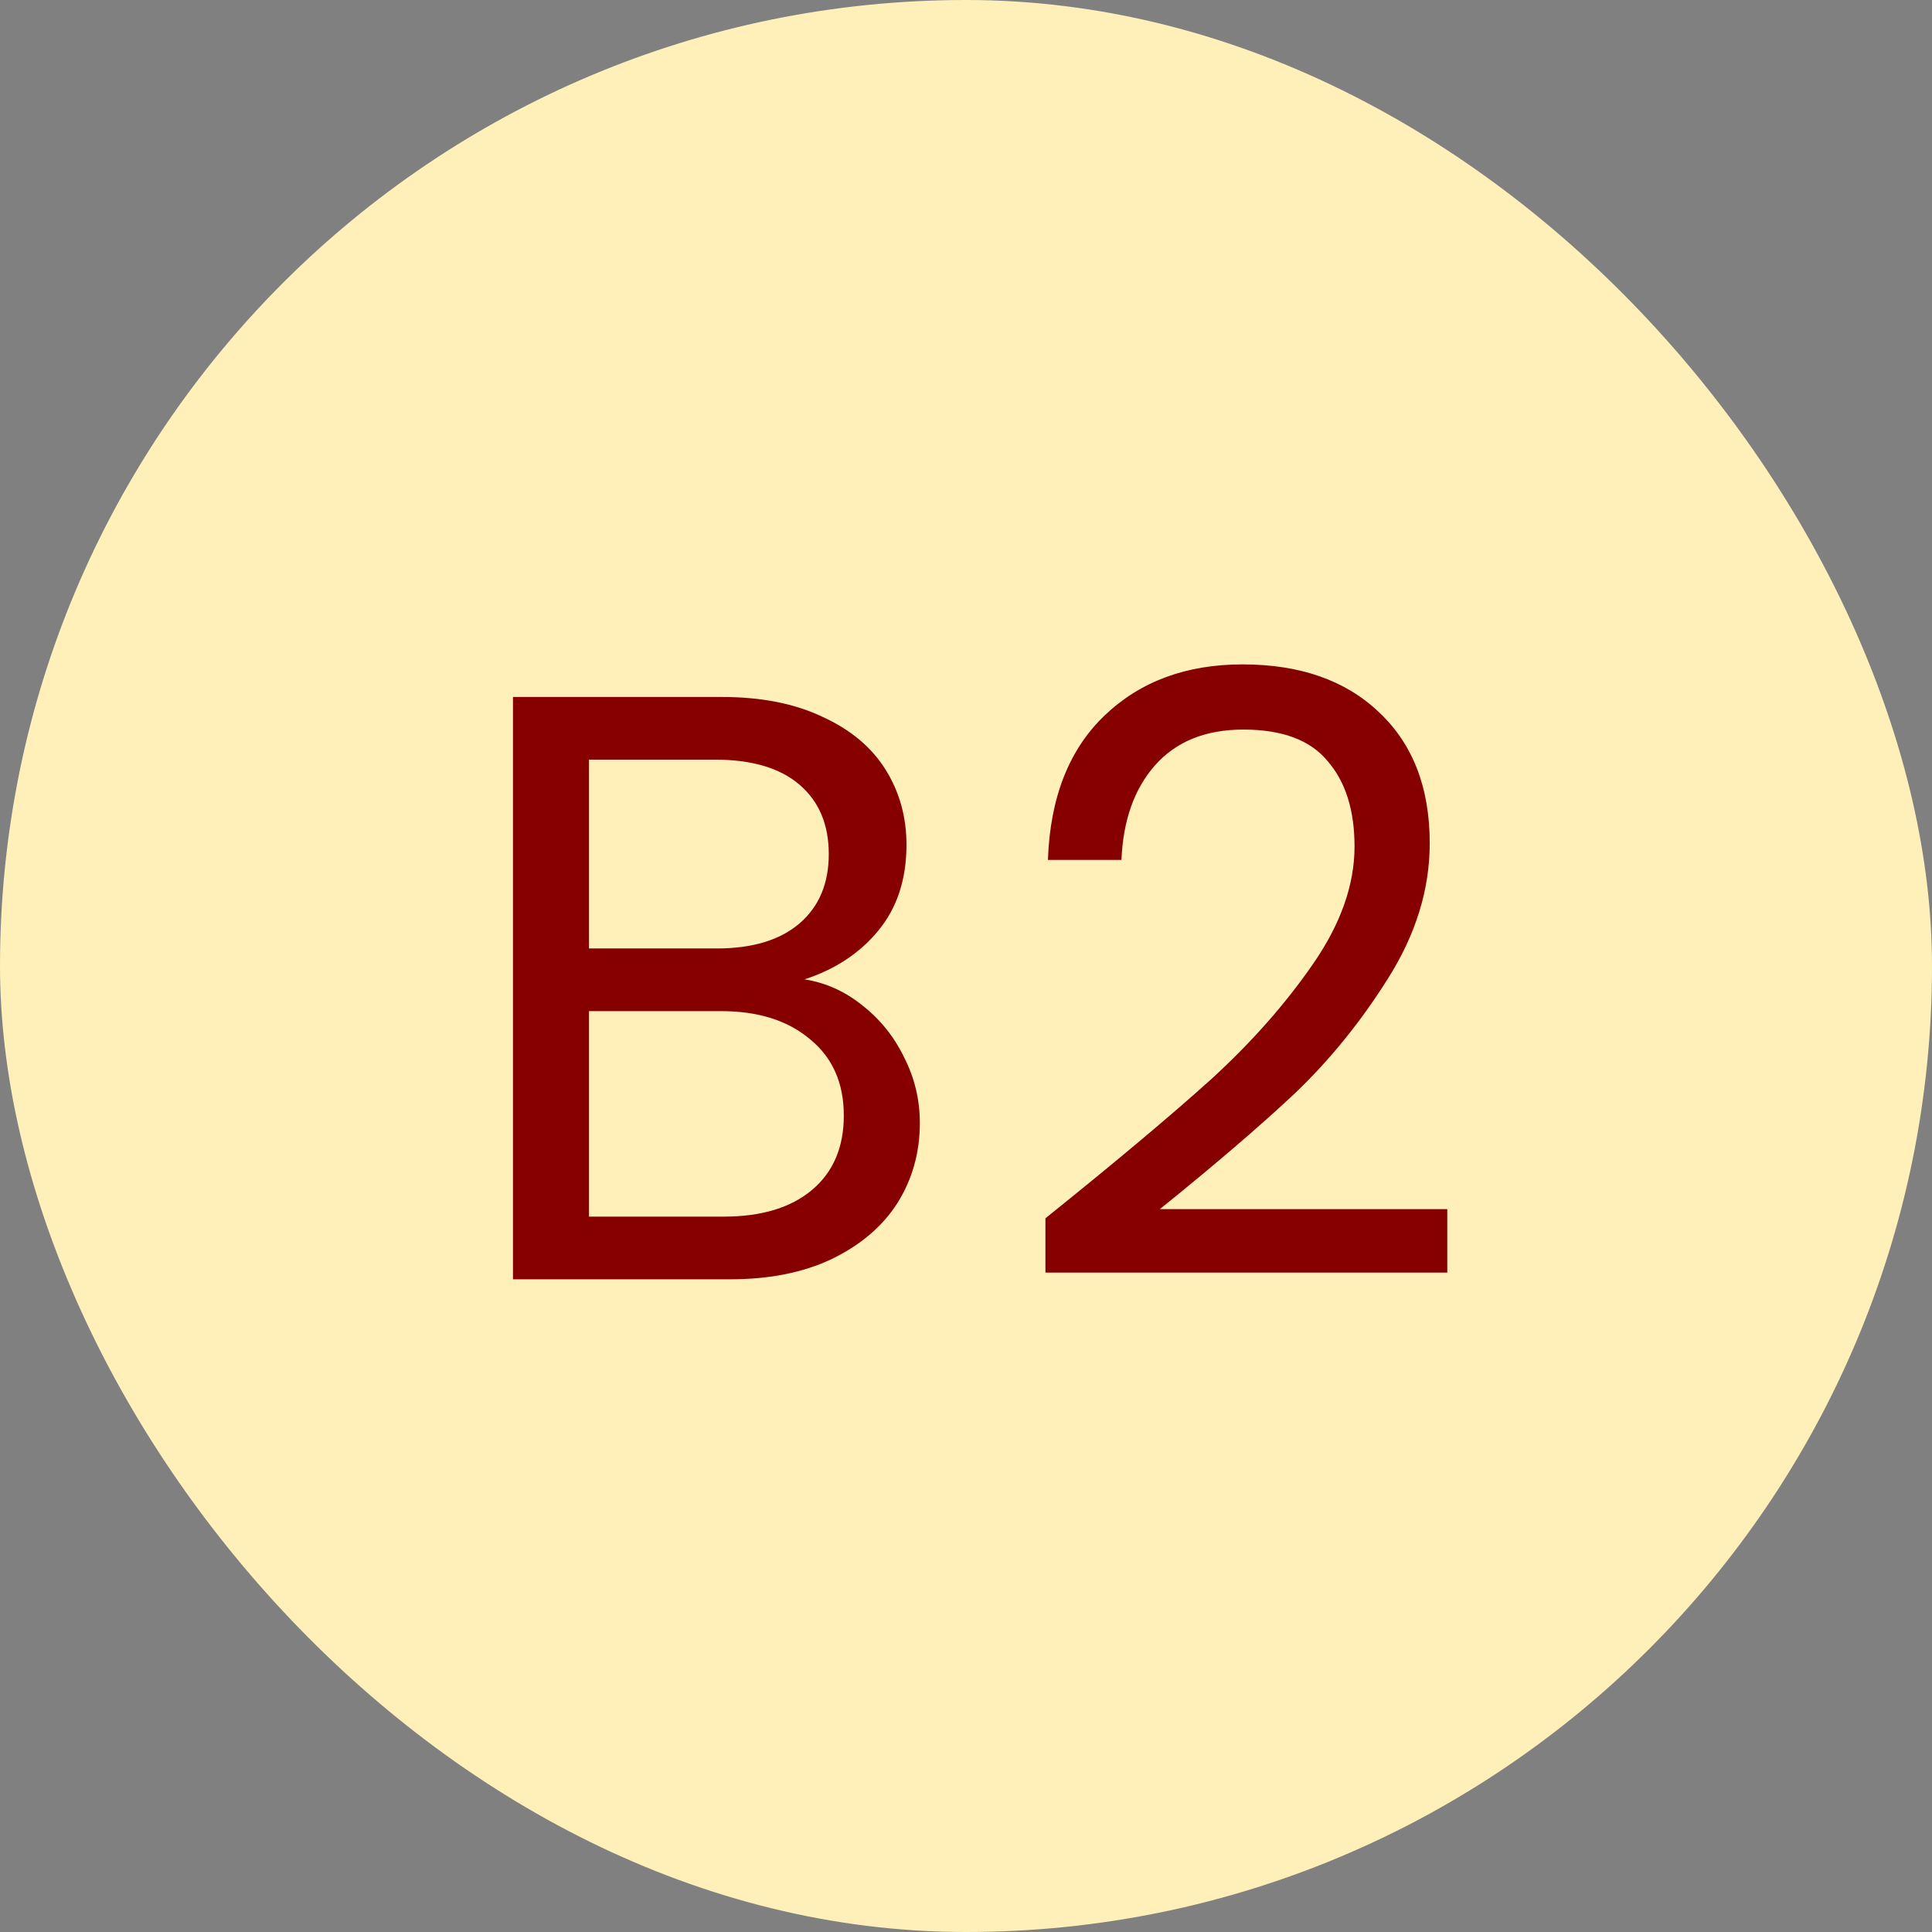
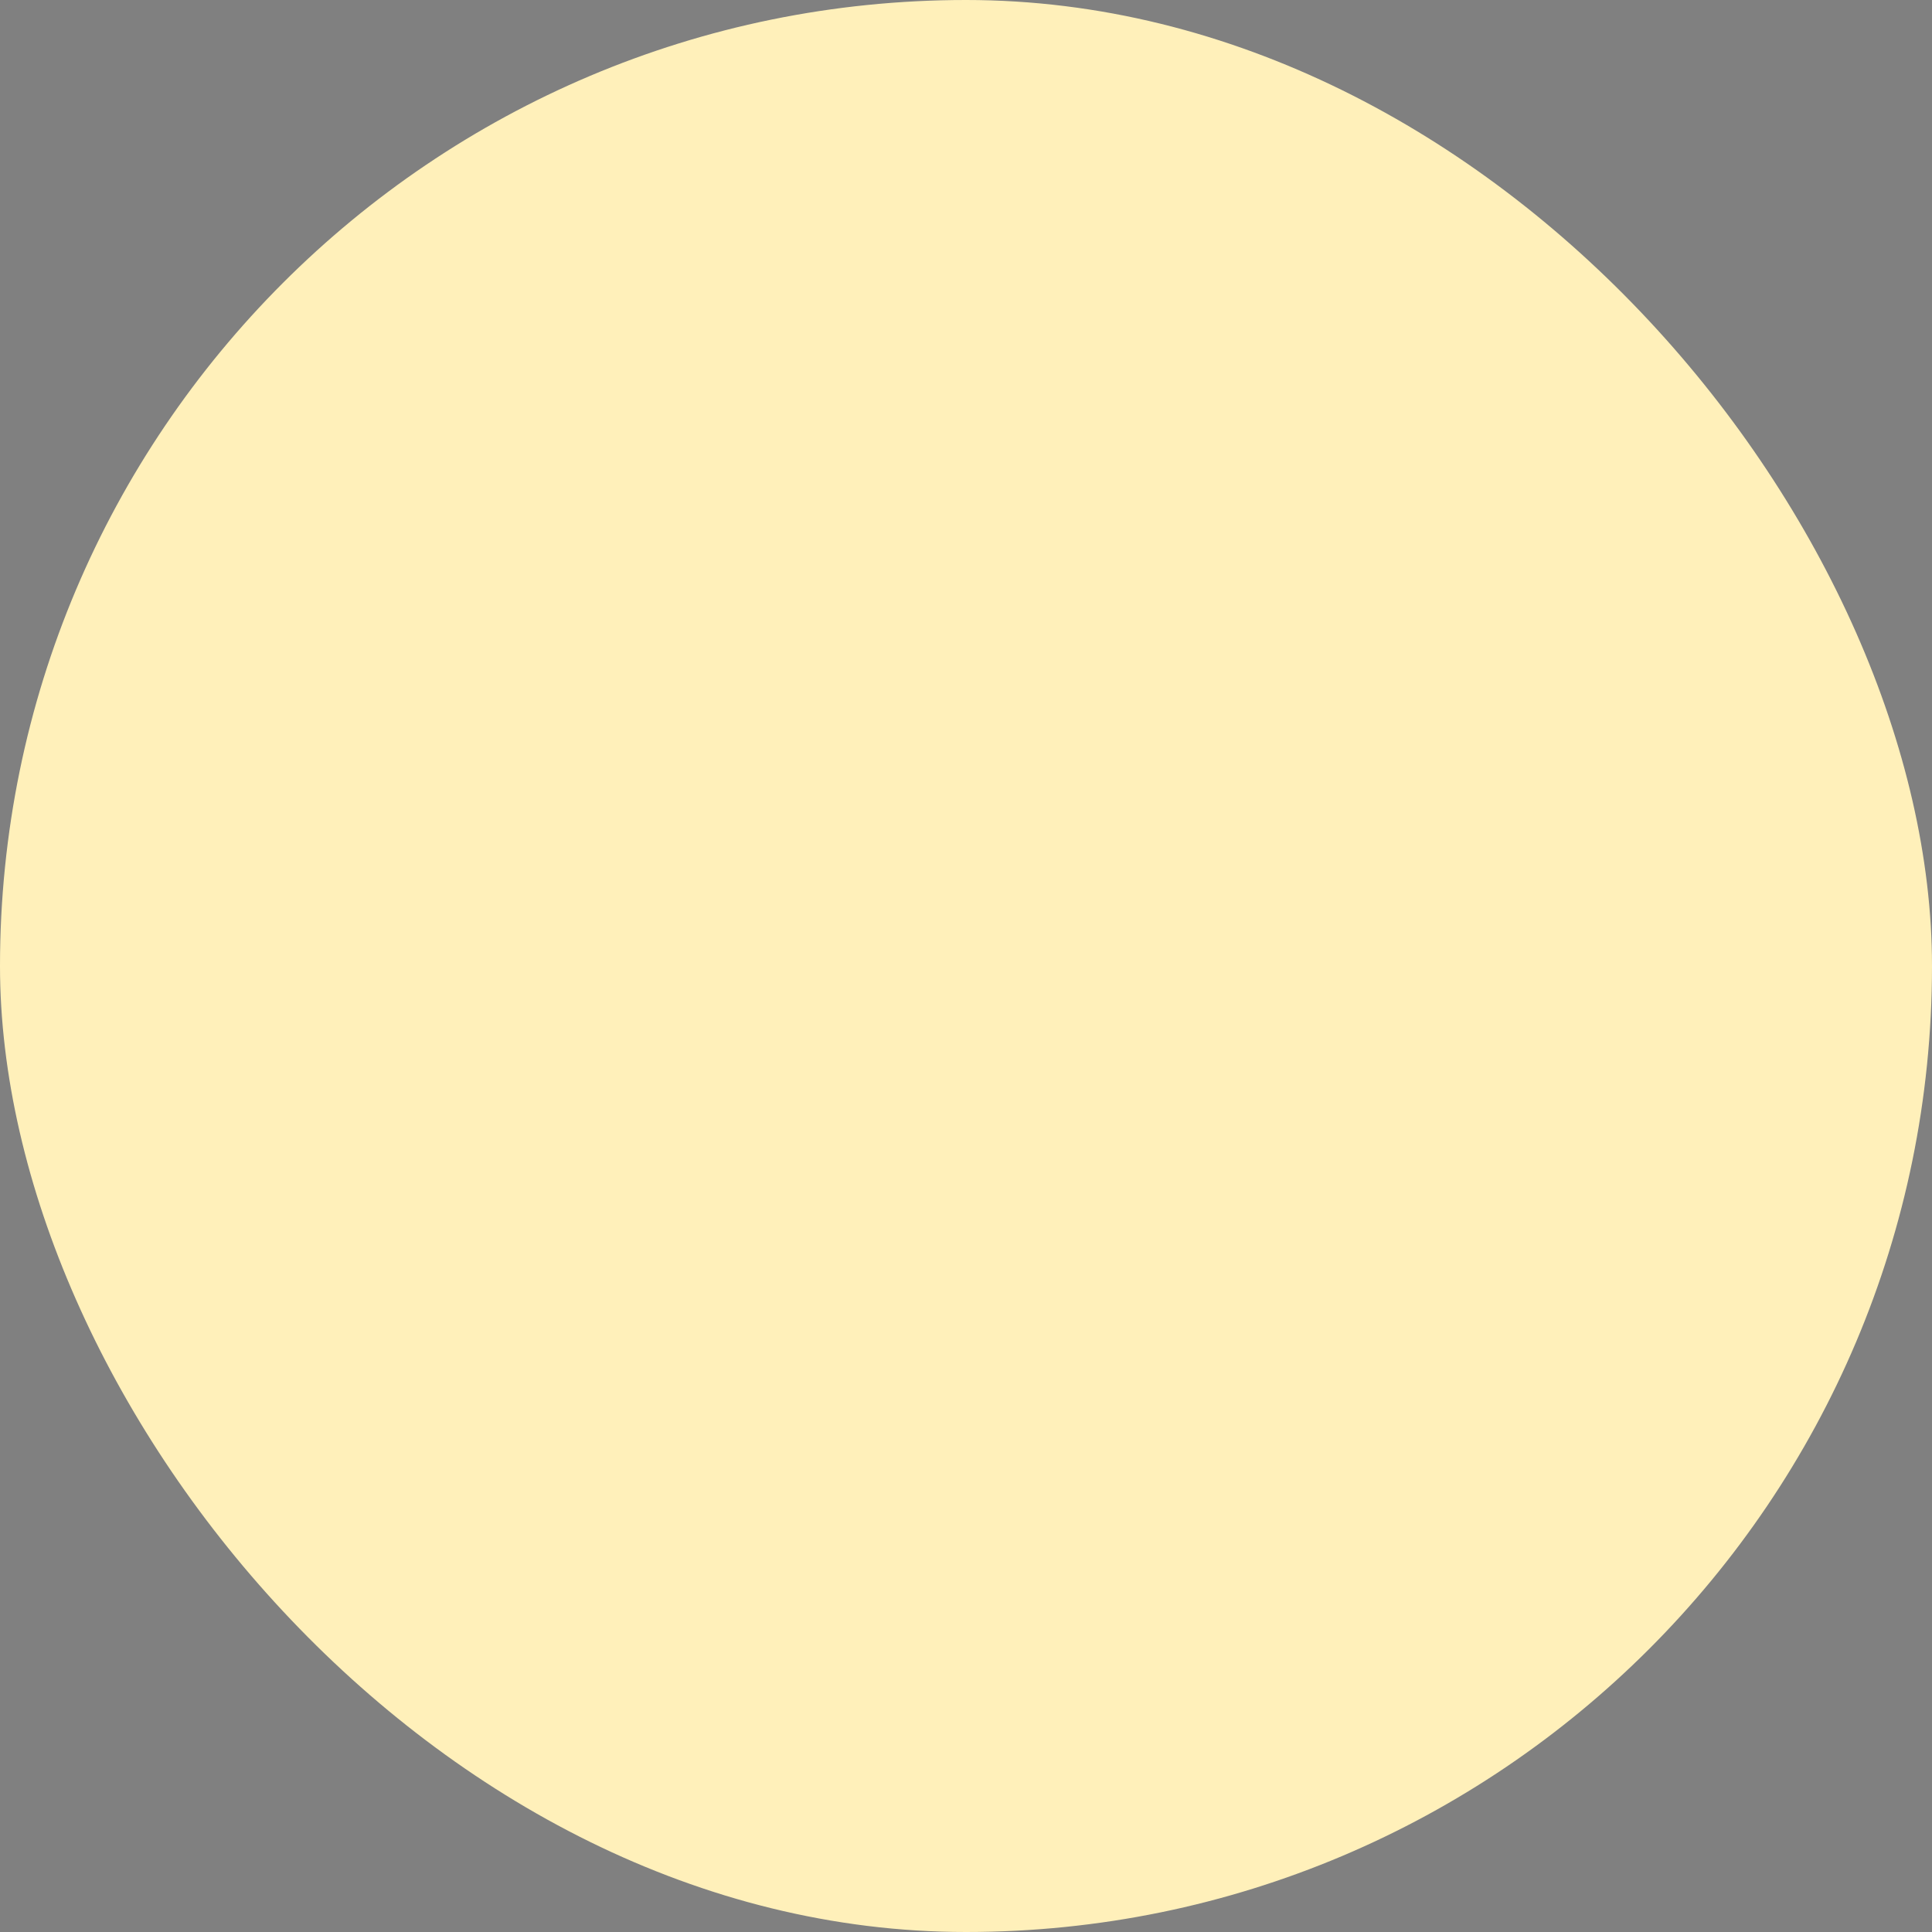
<svg xmlns="http://www.w3.org/2000/svg" width="37" height="37" viewBox="0 0 37 37" fill="none">
  <rect x="0" y="0" width="37" height="37" fill="#808080" stroke="none" />
  <rect width="37" height="37" rx="18.5" fill="#FFF0BA" />
-   <path d="M15.408 18.756C15.813 18.82 16.181 18.985 16.512 19.252C16.854 19.519 17.12 19.849 17.312 20.244C17.515 20.639 17.616 21.06 17.616 21.508C17.616 22.073 17.472 22.585 17.184 23.044C16.896 23.492 16.475 23.849 15.92 24.116C15.376 24.372 14.731 24.5 13.984 24.5H9.824V13.348H13.824C14.582 13.348 15.227 13.476 15.76 13.732C16.294 13.977 16.694 14.313 16.96 14.74C17.227 15.167 17.36 15.647 17.36 16.18C17.36 16.841 17.179 17.391 16.816 17.828C16.464 18.255 15.995 18.564 15.408 18.756ZM11.28 18.164H13.728C14.411 18.164 14.939 18.004 15.312 17.684C15.685 17.364 15.872 16.921 15.872 16.356C15.872 15.791 15.685 15.348 15.312 15.028C14.939 14.708 14.4 14.548 13.696 14.548H11.28V18.164ZM13.856 23.3C14.582 23.3 15.147 23.129 15.552 22.788C15.957 22.447 16.16 21.972 16.16 21.364C16.16 20.745 15.947 20.26 15.52 19.908C15.094 19.545 14.523 19.364 13.808 19.364H11.28V23.3H13.856ZM20.021 23.332C21.375 22.244 22.437 21.353 23.205 20.66C23.973 19.956 24.618 19.225 25.141 18.468C25.674 17.7 25.941 16.948 25.941 16.212C25.941 15.519 25.77 14.975 25.429 14.58C25.098 14.175 24.559 13.972 23.813 13.972C23.087 13.972 22.522 14.201 22.117 14.66C21.722 15.108 21.509 15.711 21.477 16.468H20.069C20.111 15.273 20.474 14.351 21.157 13.7C21.839 13.049 22.719 12.724 23.797 12.724C24.895 12.724 25.765 13.028 26.405 13.636C27.055 14.244 27.381 15.081 27.381 16.148C27.381 17.033 27.114 17.897 26.581 18.74C26.058 19.572 25.461 20.308 24.789 20.948C24.117 21.577 23.258 22.313 22.213 23.156H27.717V24.372H20.021V23.332Z" fill="#860000" />
</svg>